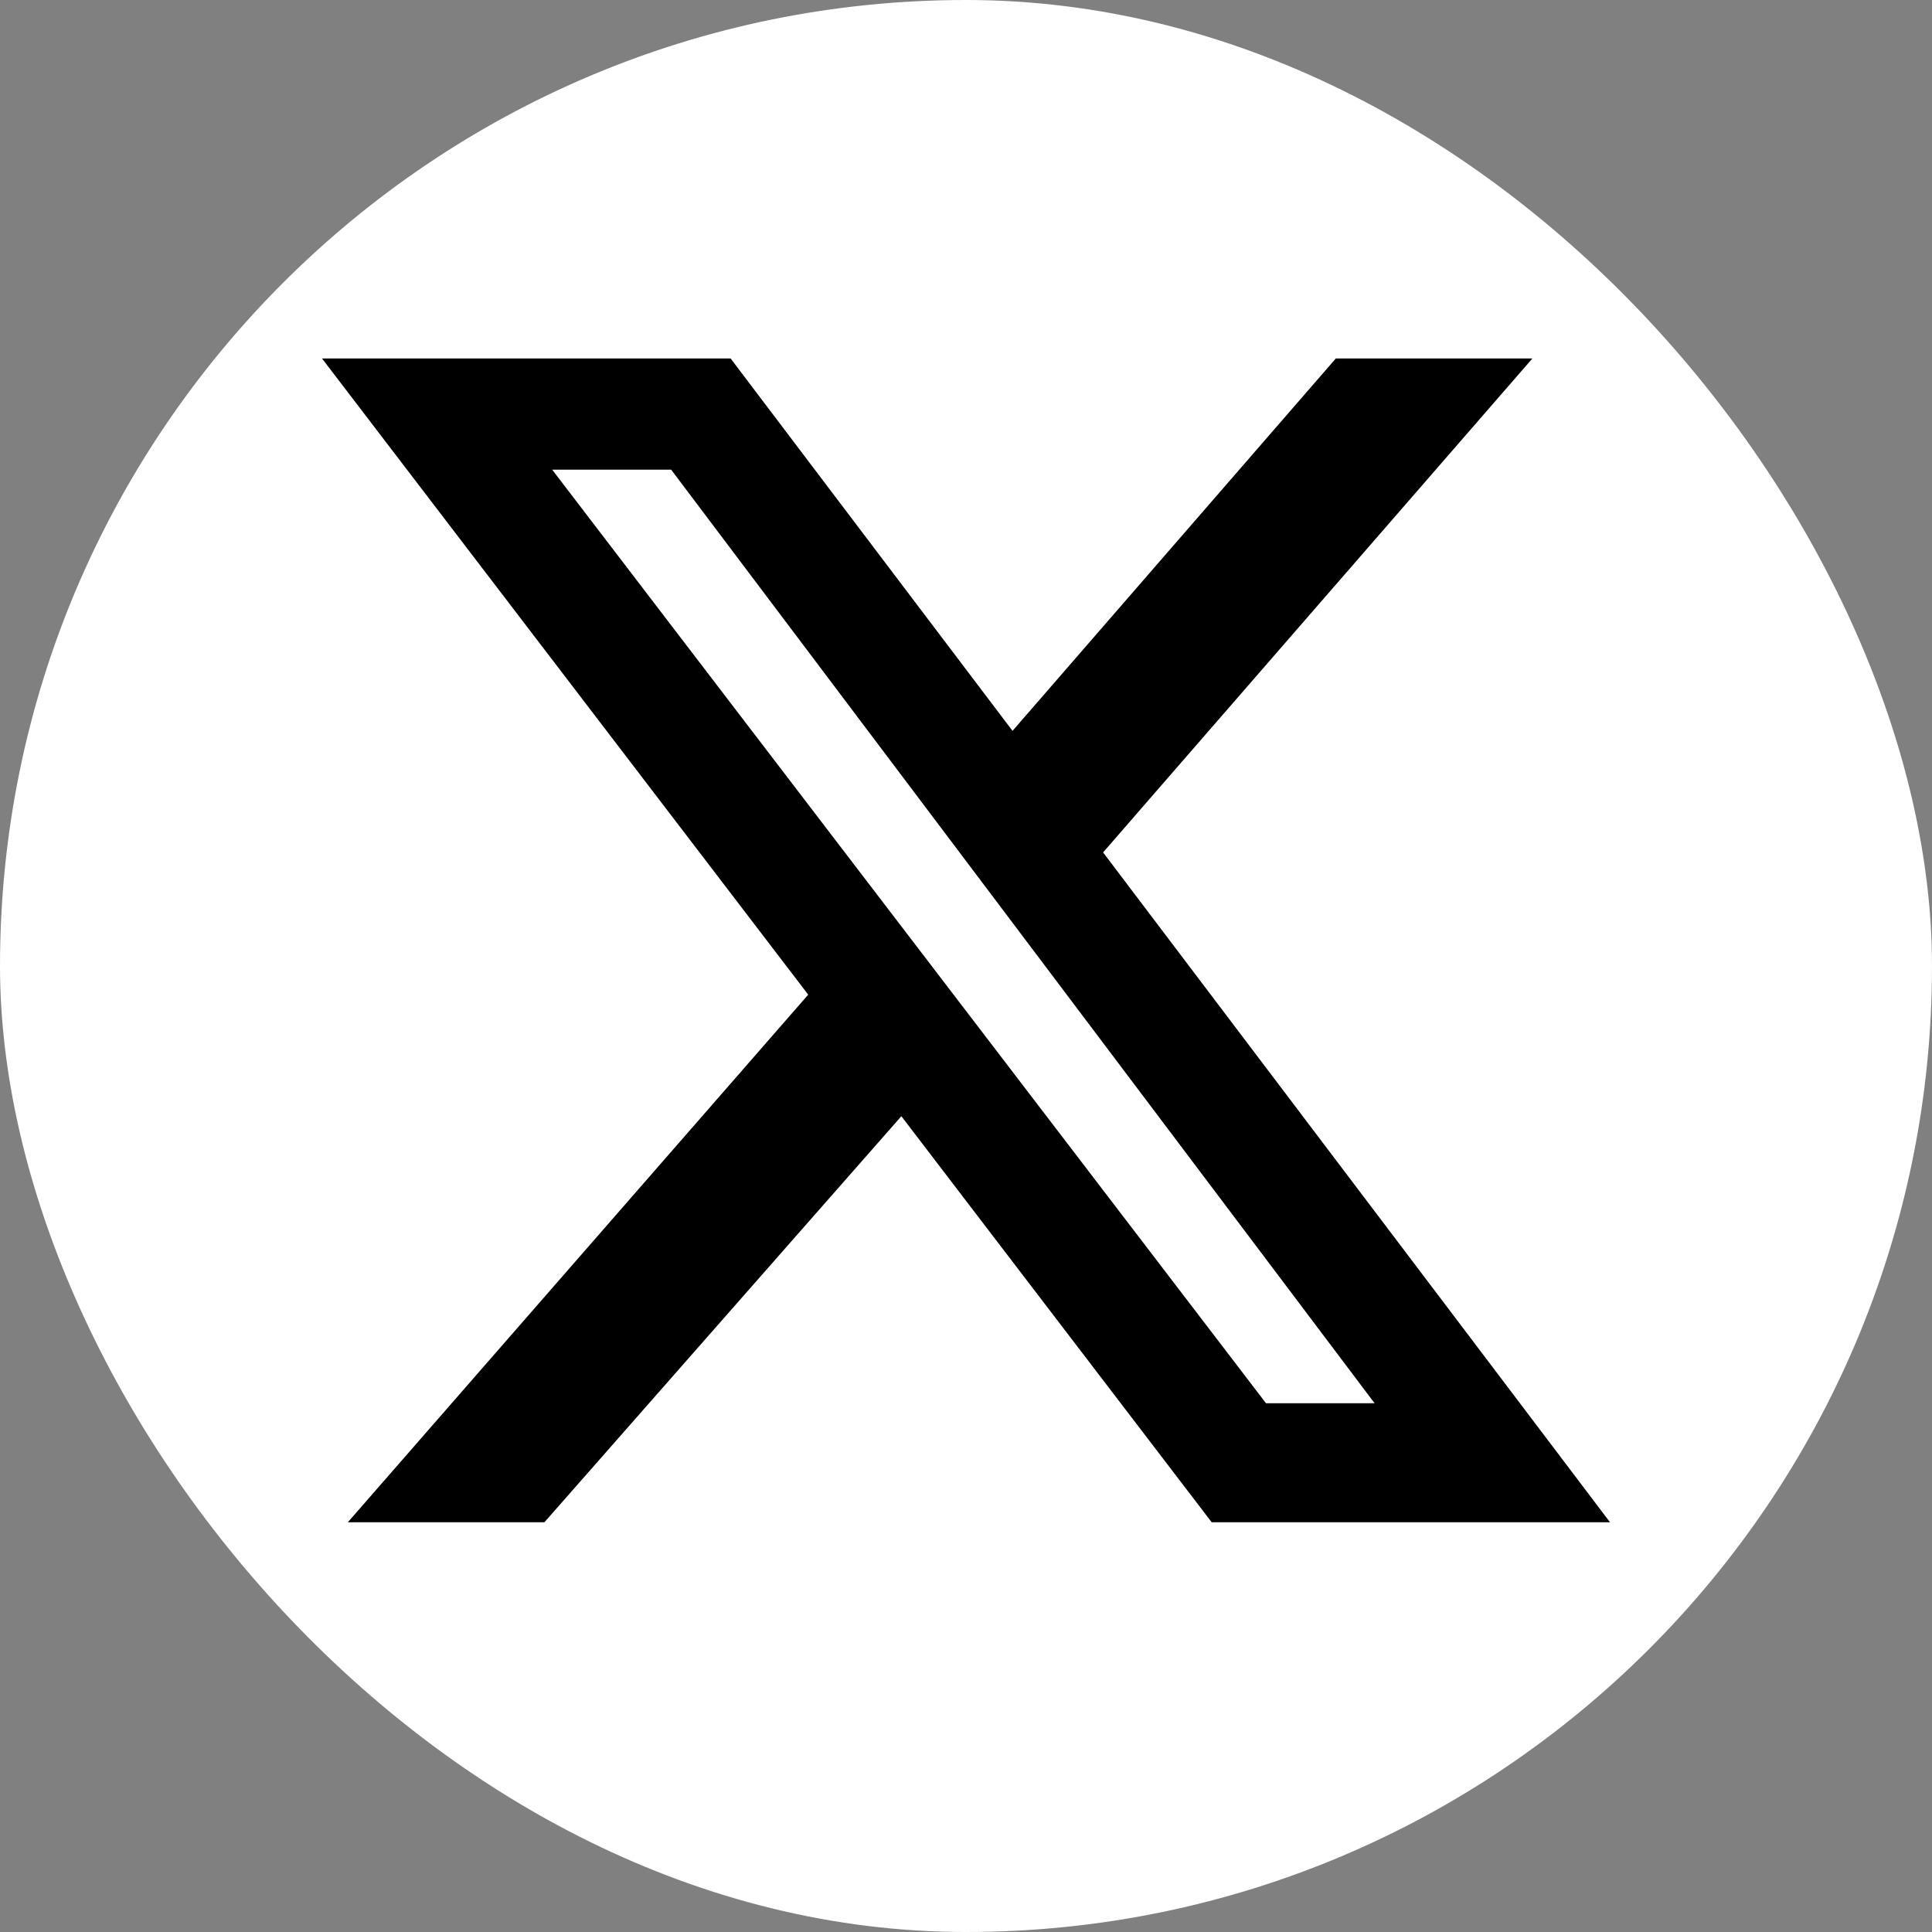
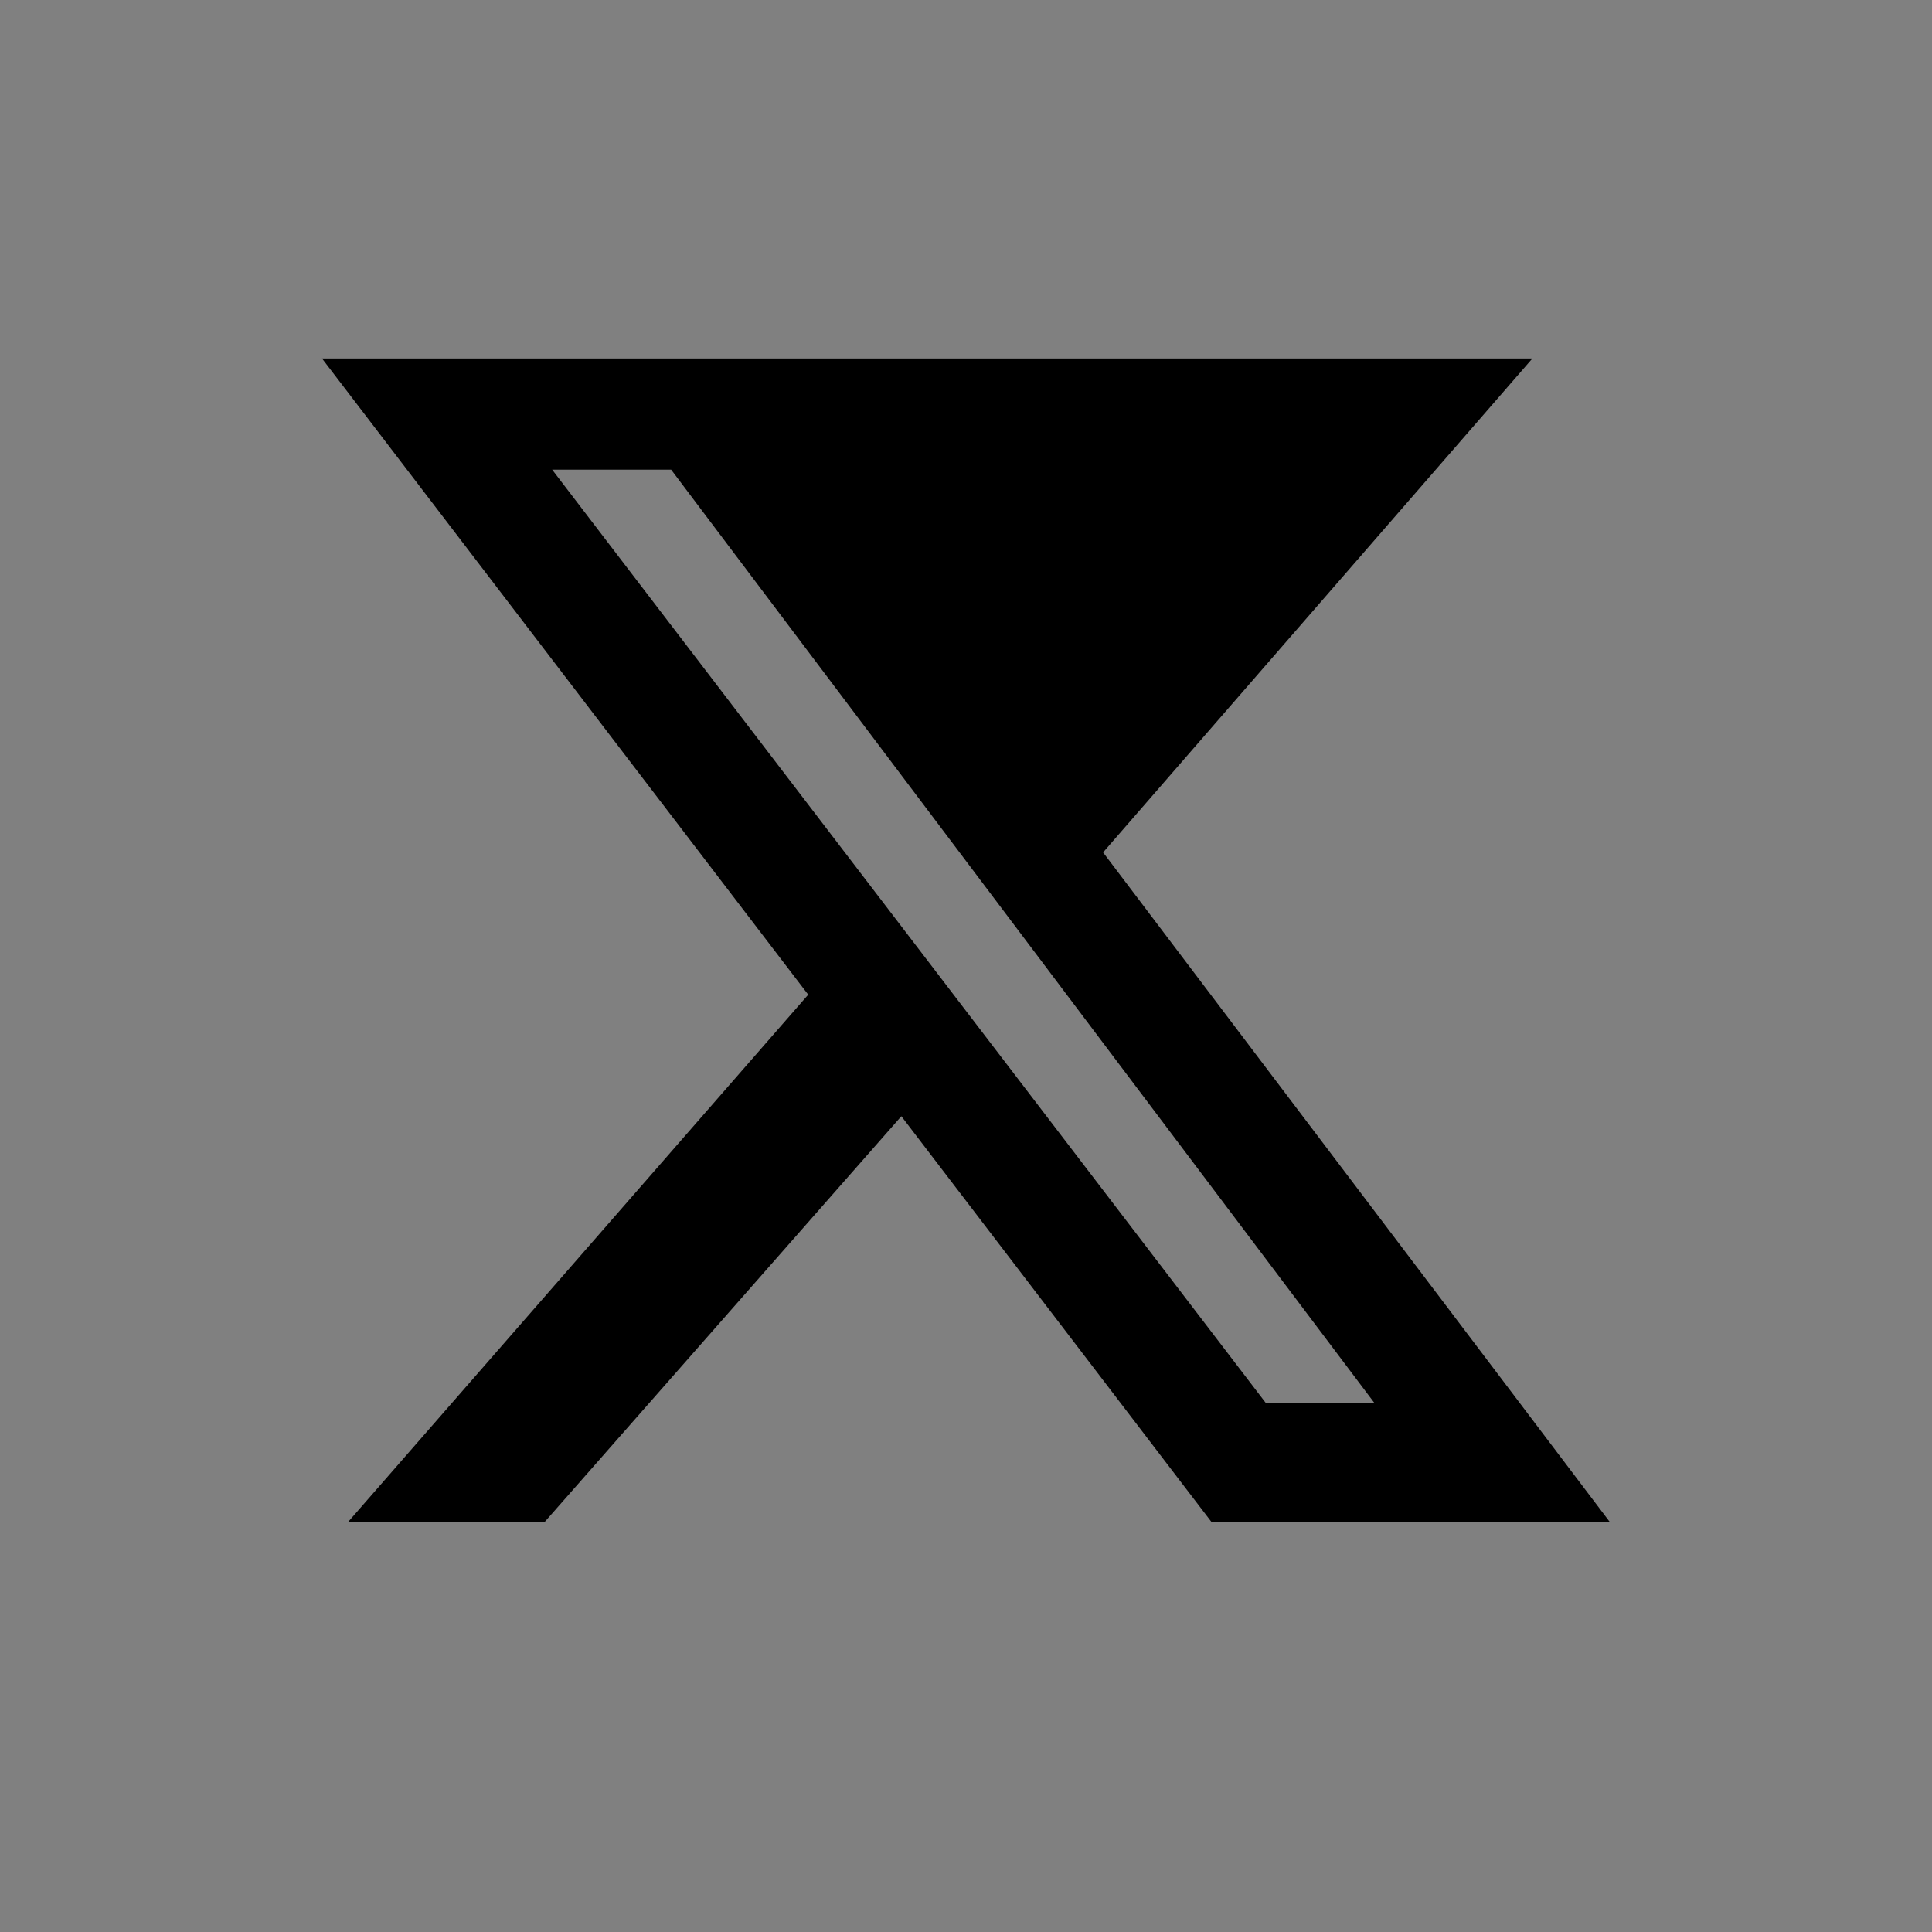
<svg xmlns="http://www.w3.org/2000/svg" width="24" height="24" viewBox="0 0 24 24" fill="none">
  <rect x="0" y="0" width="24" height="24" fill="#808080" stroke="none" />
-   <rect width="24" height="24" rx="12" fill="white" />
-   <path d="M16.594 4.453H19.036L13.703 10.589L20 18.91H15.052L11.197 13.866L6.763 18.91H4.321L10.04 12.356L4 4.453H9.076L12.578 9.079L16.594 4.453ZM15.727 17.432H17.076L8.337 5.834H6.859L15.727 17.432Z" fill="black" />
+   <path d="M16.594 4.453H19.036L13.703 10.589L20 18.91H15.052L11.197 13.866L6.763 18.91H4.321L10.04 12.356L4 4.453H9.076L16.594 4.453ZM15.727 17.432H17.076L8.337 5.834H6.859L15.727 17.432Z" fill="black" />
</svg>